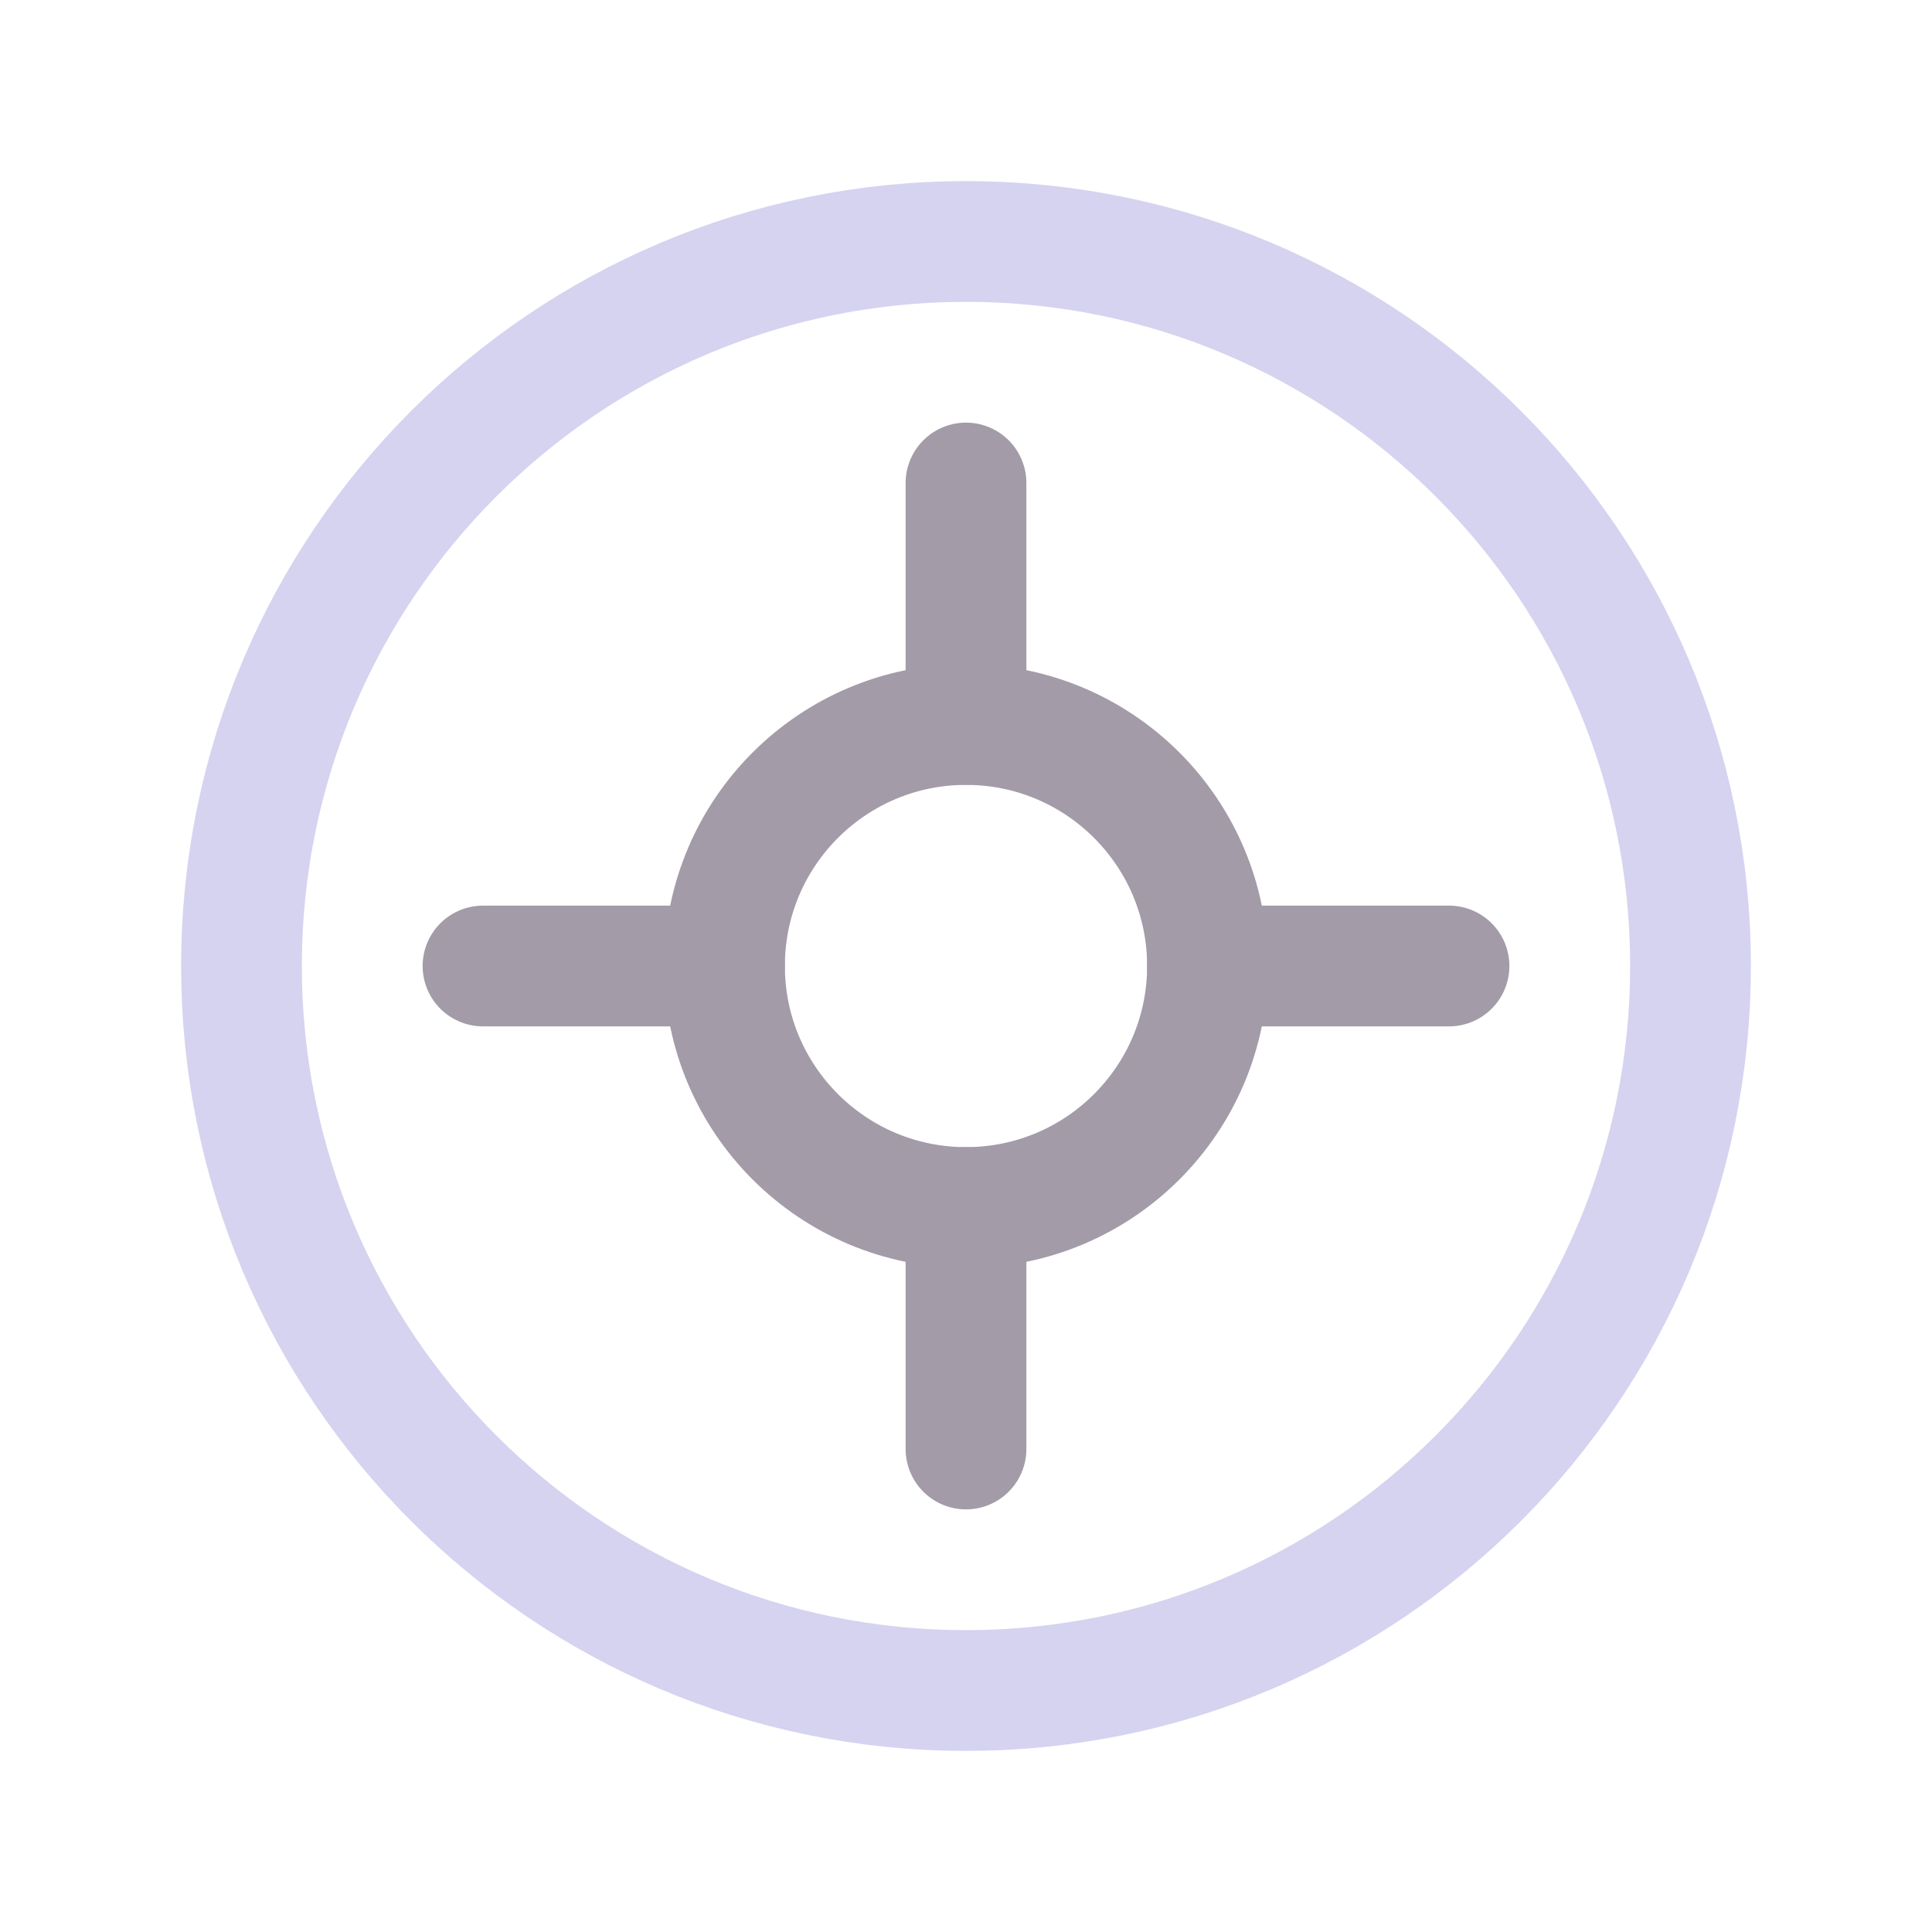
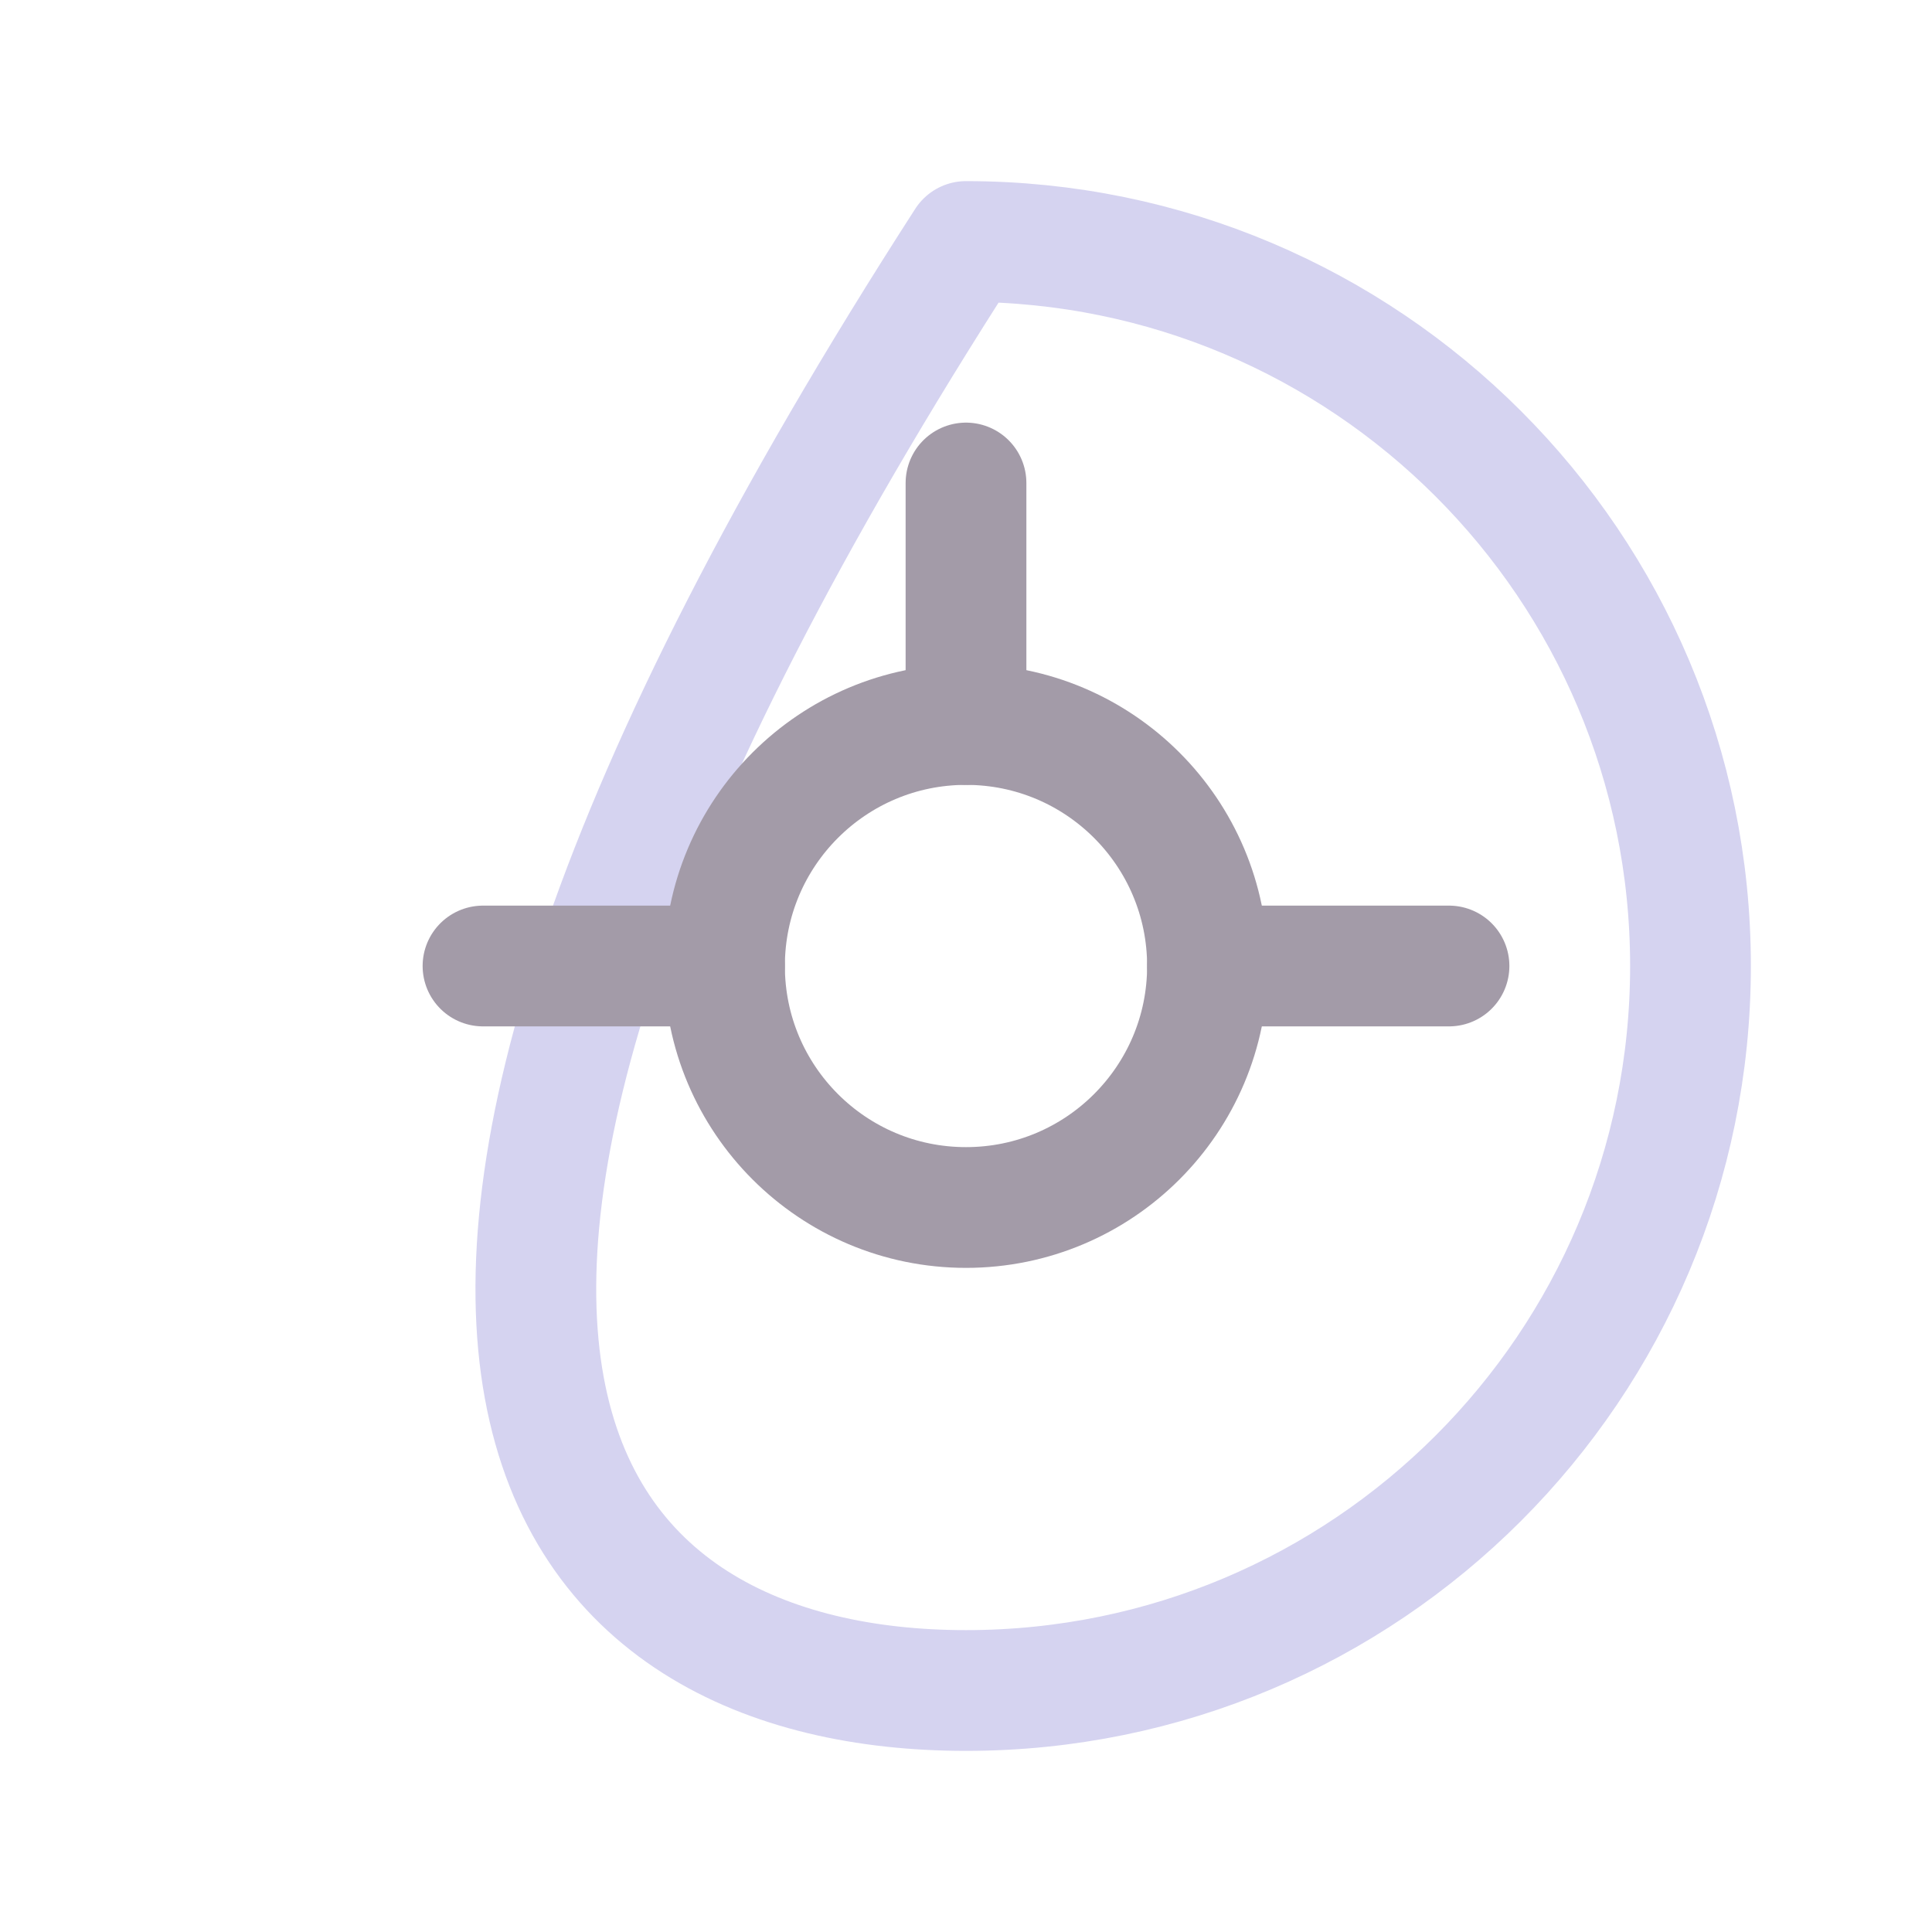
<svg xmlns="http://www.w3.org/2000/svg" width="32" height="32" viewBox="0 0 32 32" fill="none">
-   <path d="M16 28C22.627 28 28 22.627 28 16C28 9.373 22.627 4 16 4C9.373 4 4 9.373 4 16C4 22.627 9.373 28 16 28Z" stroke="#D5D3F0" stroke-width="2" stroke-linecap="round" stroke-linejoin="round" />
+   <path d="M16 28C22.627 28 28 22.627 28 16C28 9.373 22.627 4 16 4C4 22.627 9.373 28 16 28Z" stroke="#D5D3F0" stroke-width="2" stroke-linecap="round" stroke-linejoin="round" />
  <path d="M16 20C18.209 20 20 18.209 20 16C20 13.791 18.209 12 16 12C13.791 12 12 13.791 12 16C12 18.209 13.791 20 16 20Z" stroke="#A39BA8" stroke-width="2" stroke-linecap="round" stroke-linejoin="round" />
  <path d="M16 12V8" stroke="#A39BA8" stroke-width="2" stroke-linecap="round" stroke-linejoin="round" />
  <path d="M20 16H24" stroke="#A39BA8" stroke-width="2" stroke-linecap="round" stroke-linejoin="round" />
-   <path d="M16 20V24" stroke="#A39BA8" stroke-width="2" stroke-linecap="round" stroke-linejoin="round" />
  <path d="M12 16H8" stroke="#A39BA8" stroke-width="2" stroke-linecap="round" stroke-linejoin="round" />
</svg>